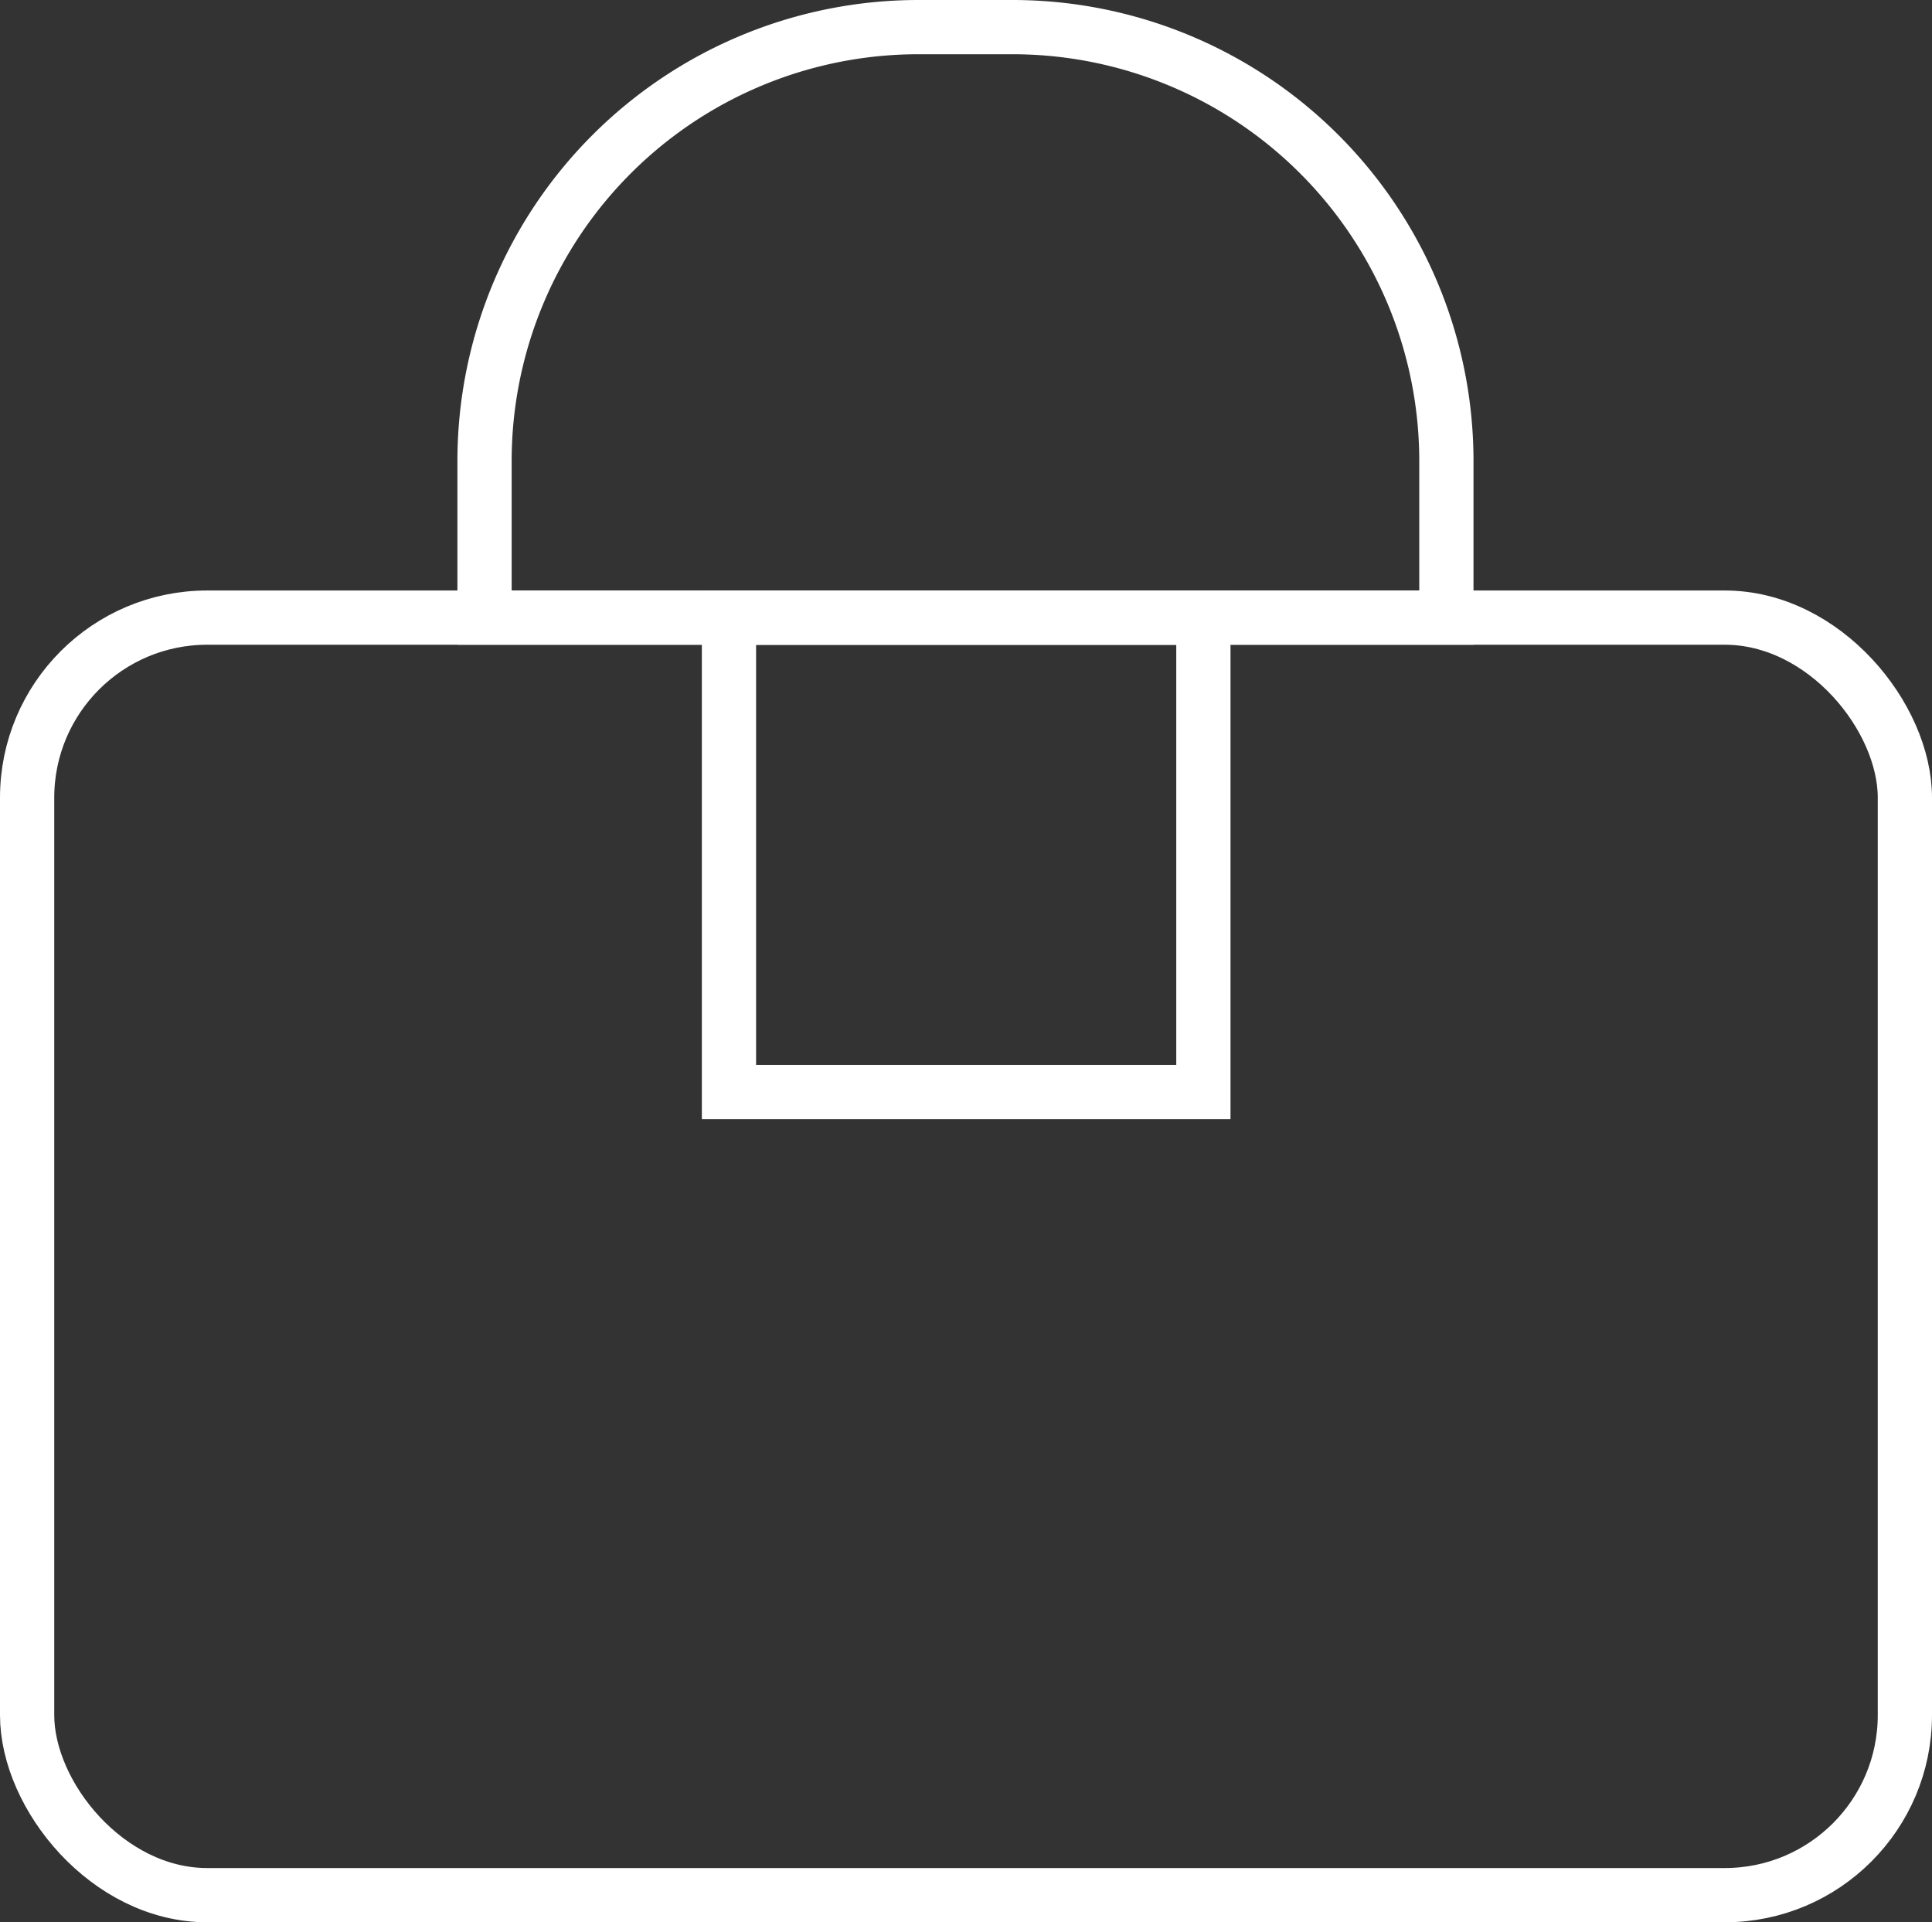
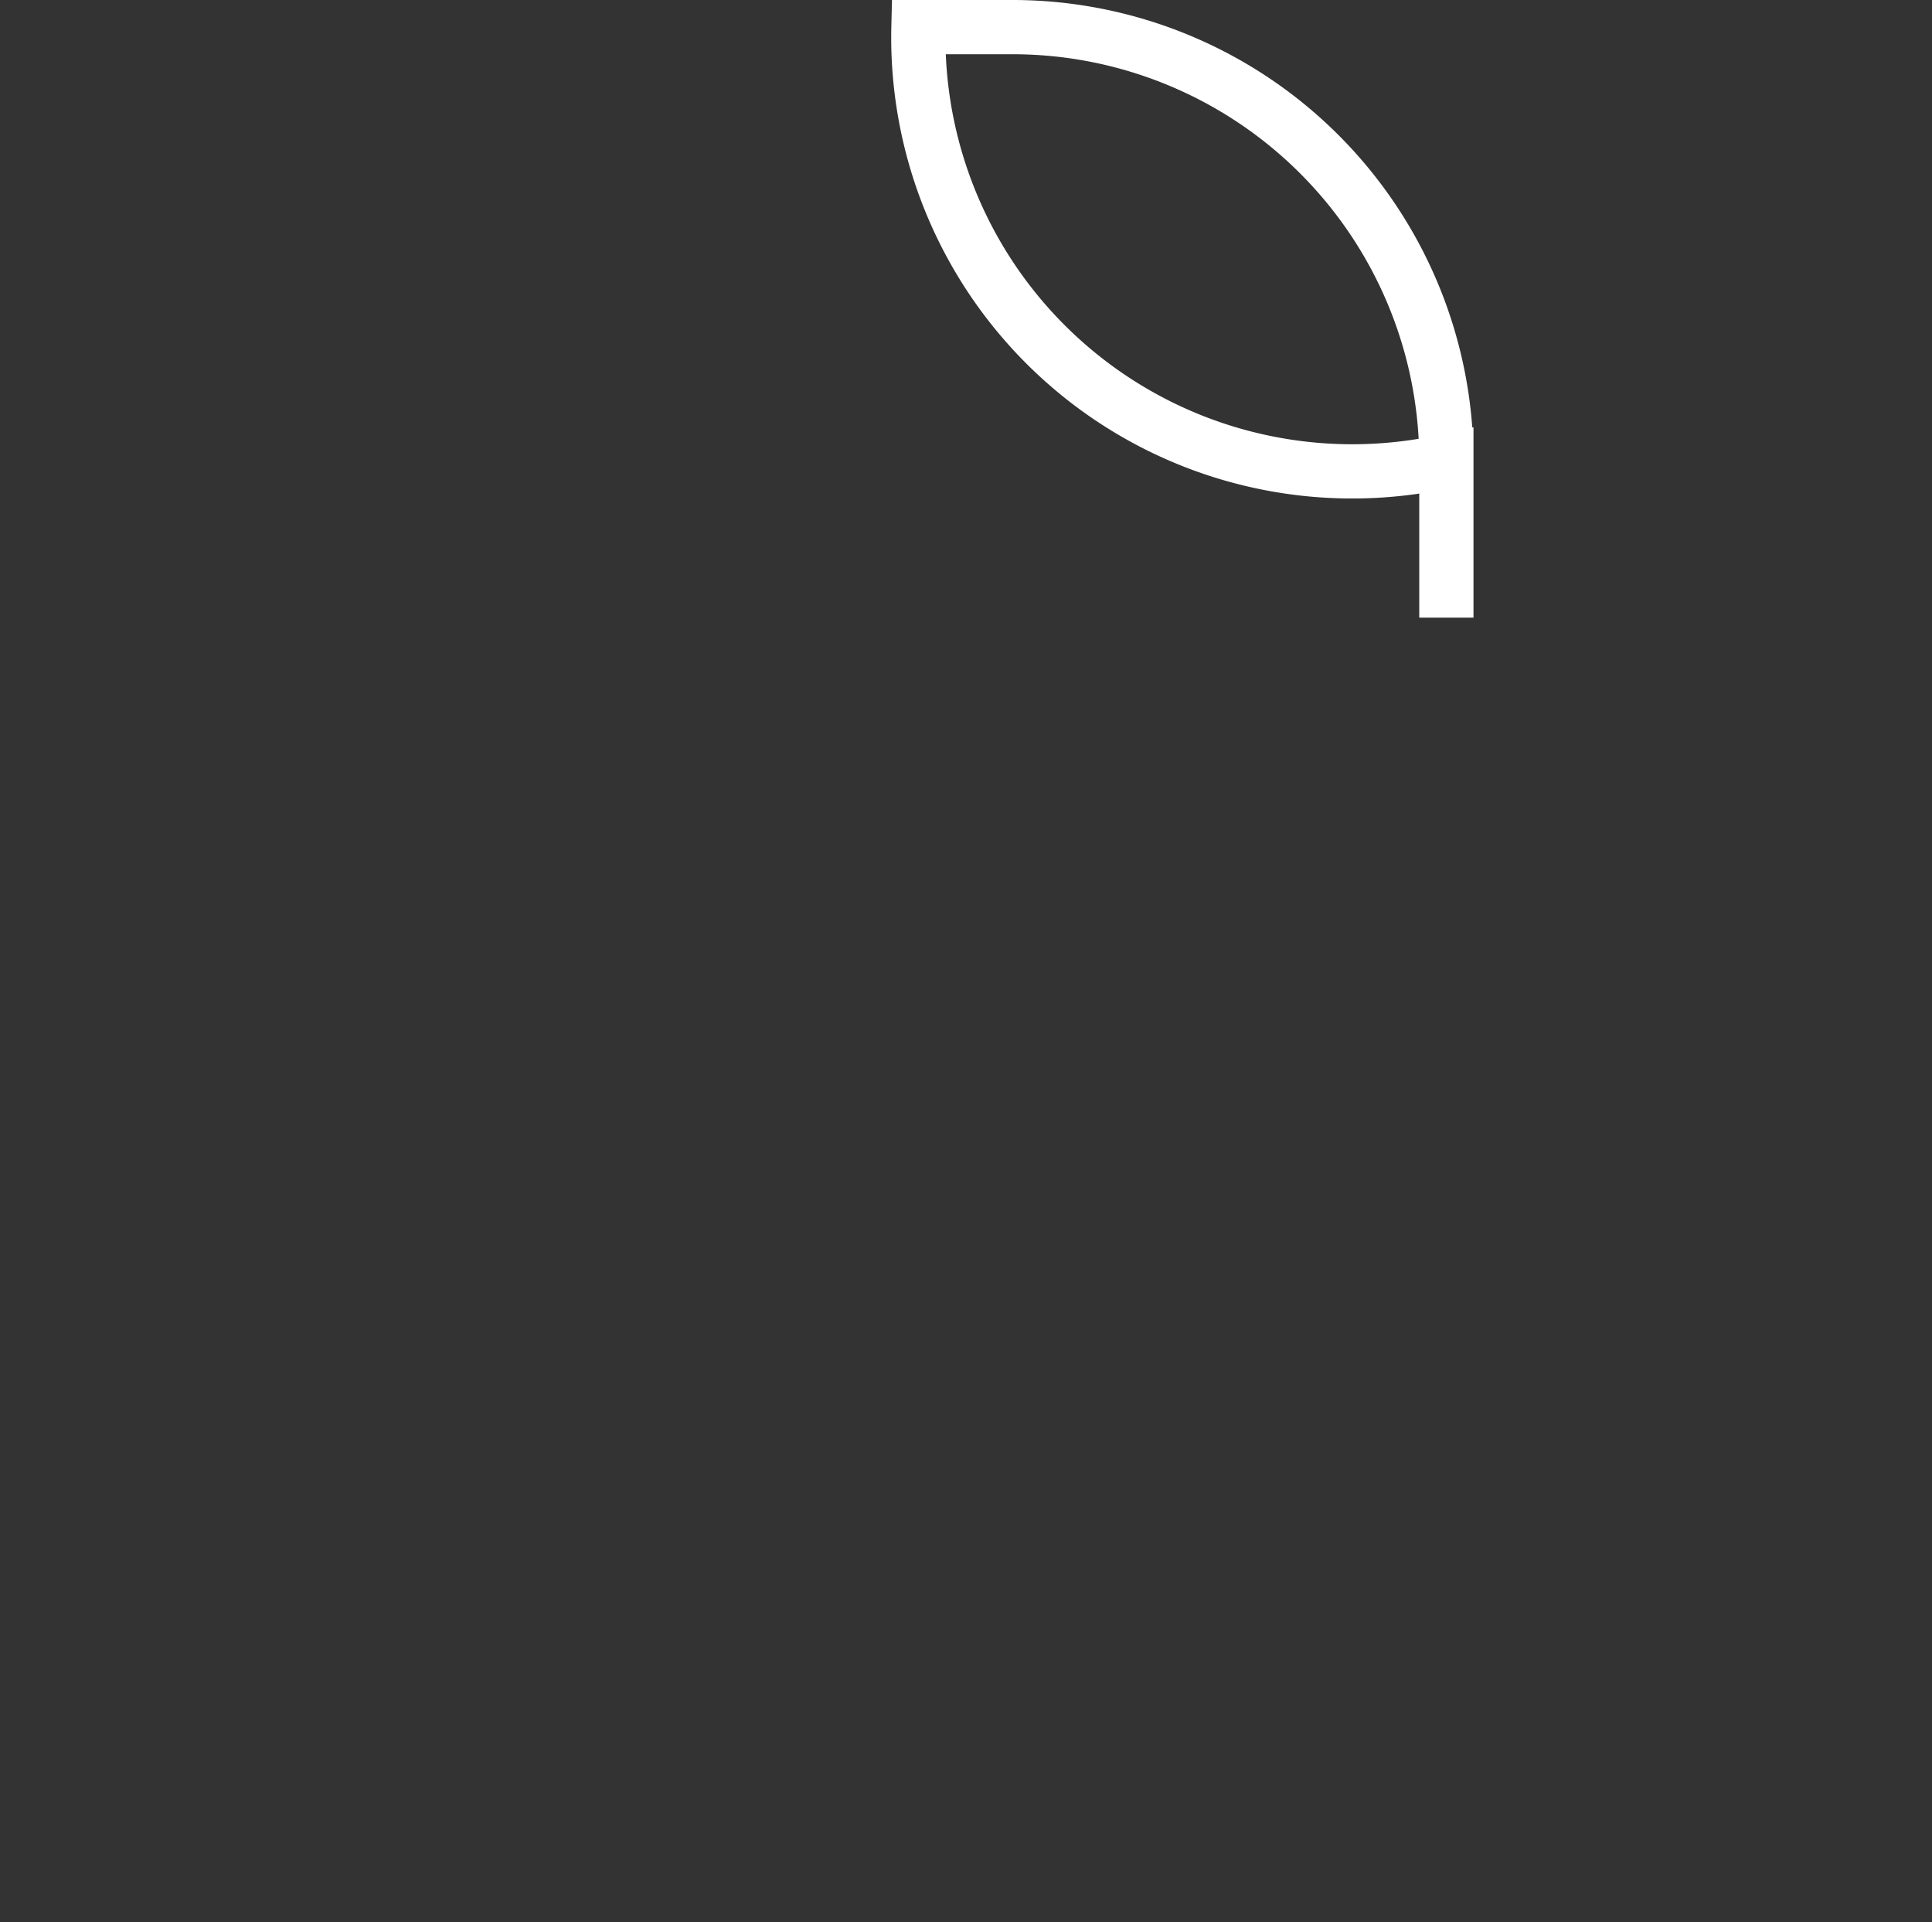
<svg xmlns="http://www.w3.org/2000/svg" viewBox="0 0 53.43 53.16">
  <rect x="0" y="0" width="53.43" height="53.16" fill="#333333" stroke="none" />
  <defs>
    <style>.cls-1{fill:none;stroke:#fff;stroke-miterlimit:10;stroke-width:1.5px;}</style>
  </defs>
  <g id="Textos">
-     <rect class="cls-1" x="0.75" y="17.08" width="51.93" height="35.33" rx="4.98" />
-     <rect class="cls-1" x="20.16" y="17.08" width="13.12" height="13.12" />
-     <path class="cls-1" d="M25.4.75H28a12,12,0,0,1,12,12v4.33a0,0,0,0,1,0,0H13.4a0,0,0,0,1,0,0V12.75A12,12,0,0,1,25.4.75Z" />
+     <path class="cls-1" d="M25.4.75H28a12,12,0,0,1,12,12v4.33a0,0,0,0,1,0,0a0,0,0,0,1,0,0V12.75A12,12,0,0,1,25.4.75Z" />
  </g>
</svg>